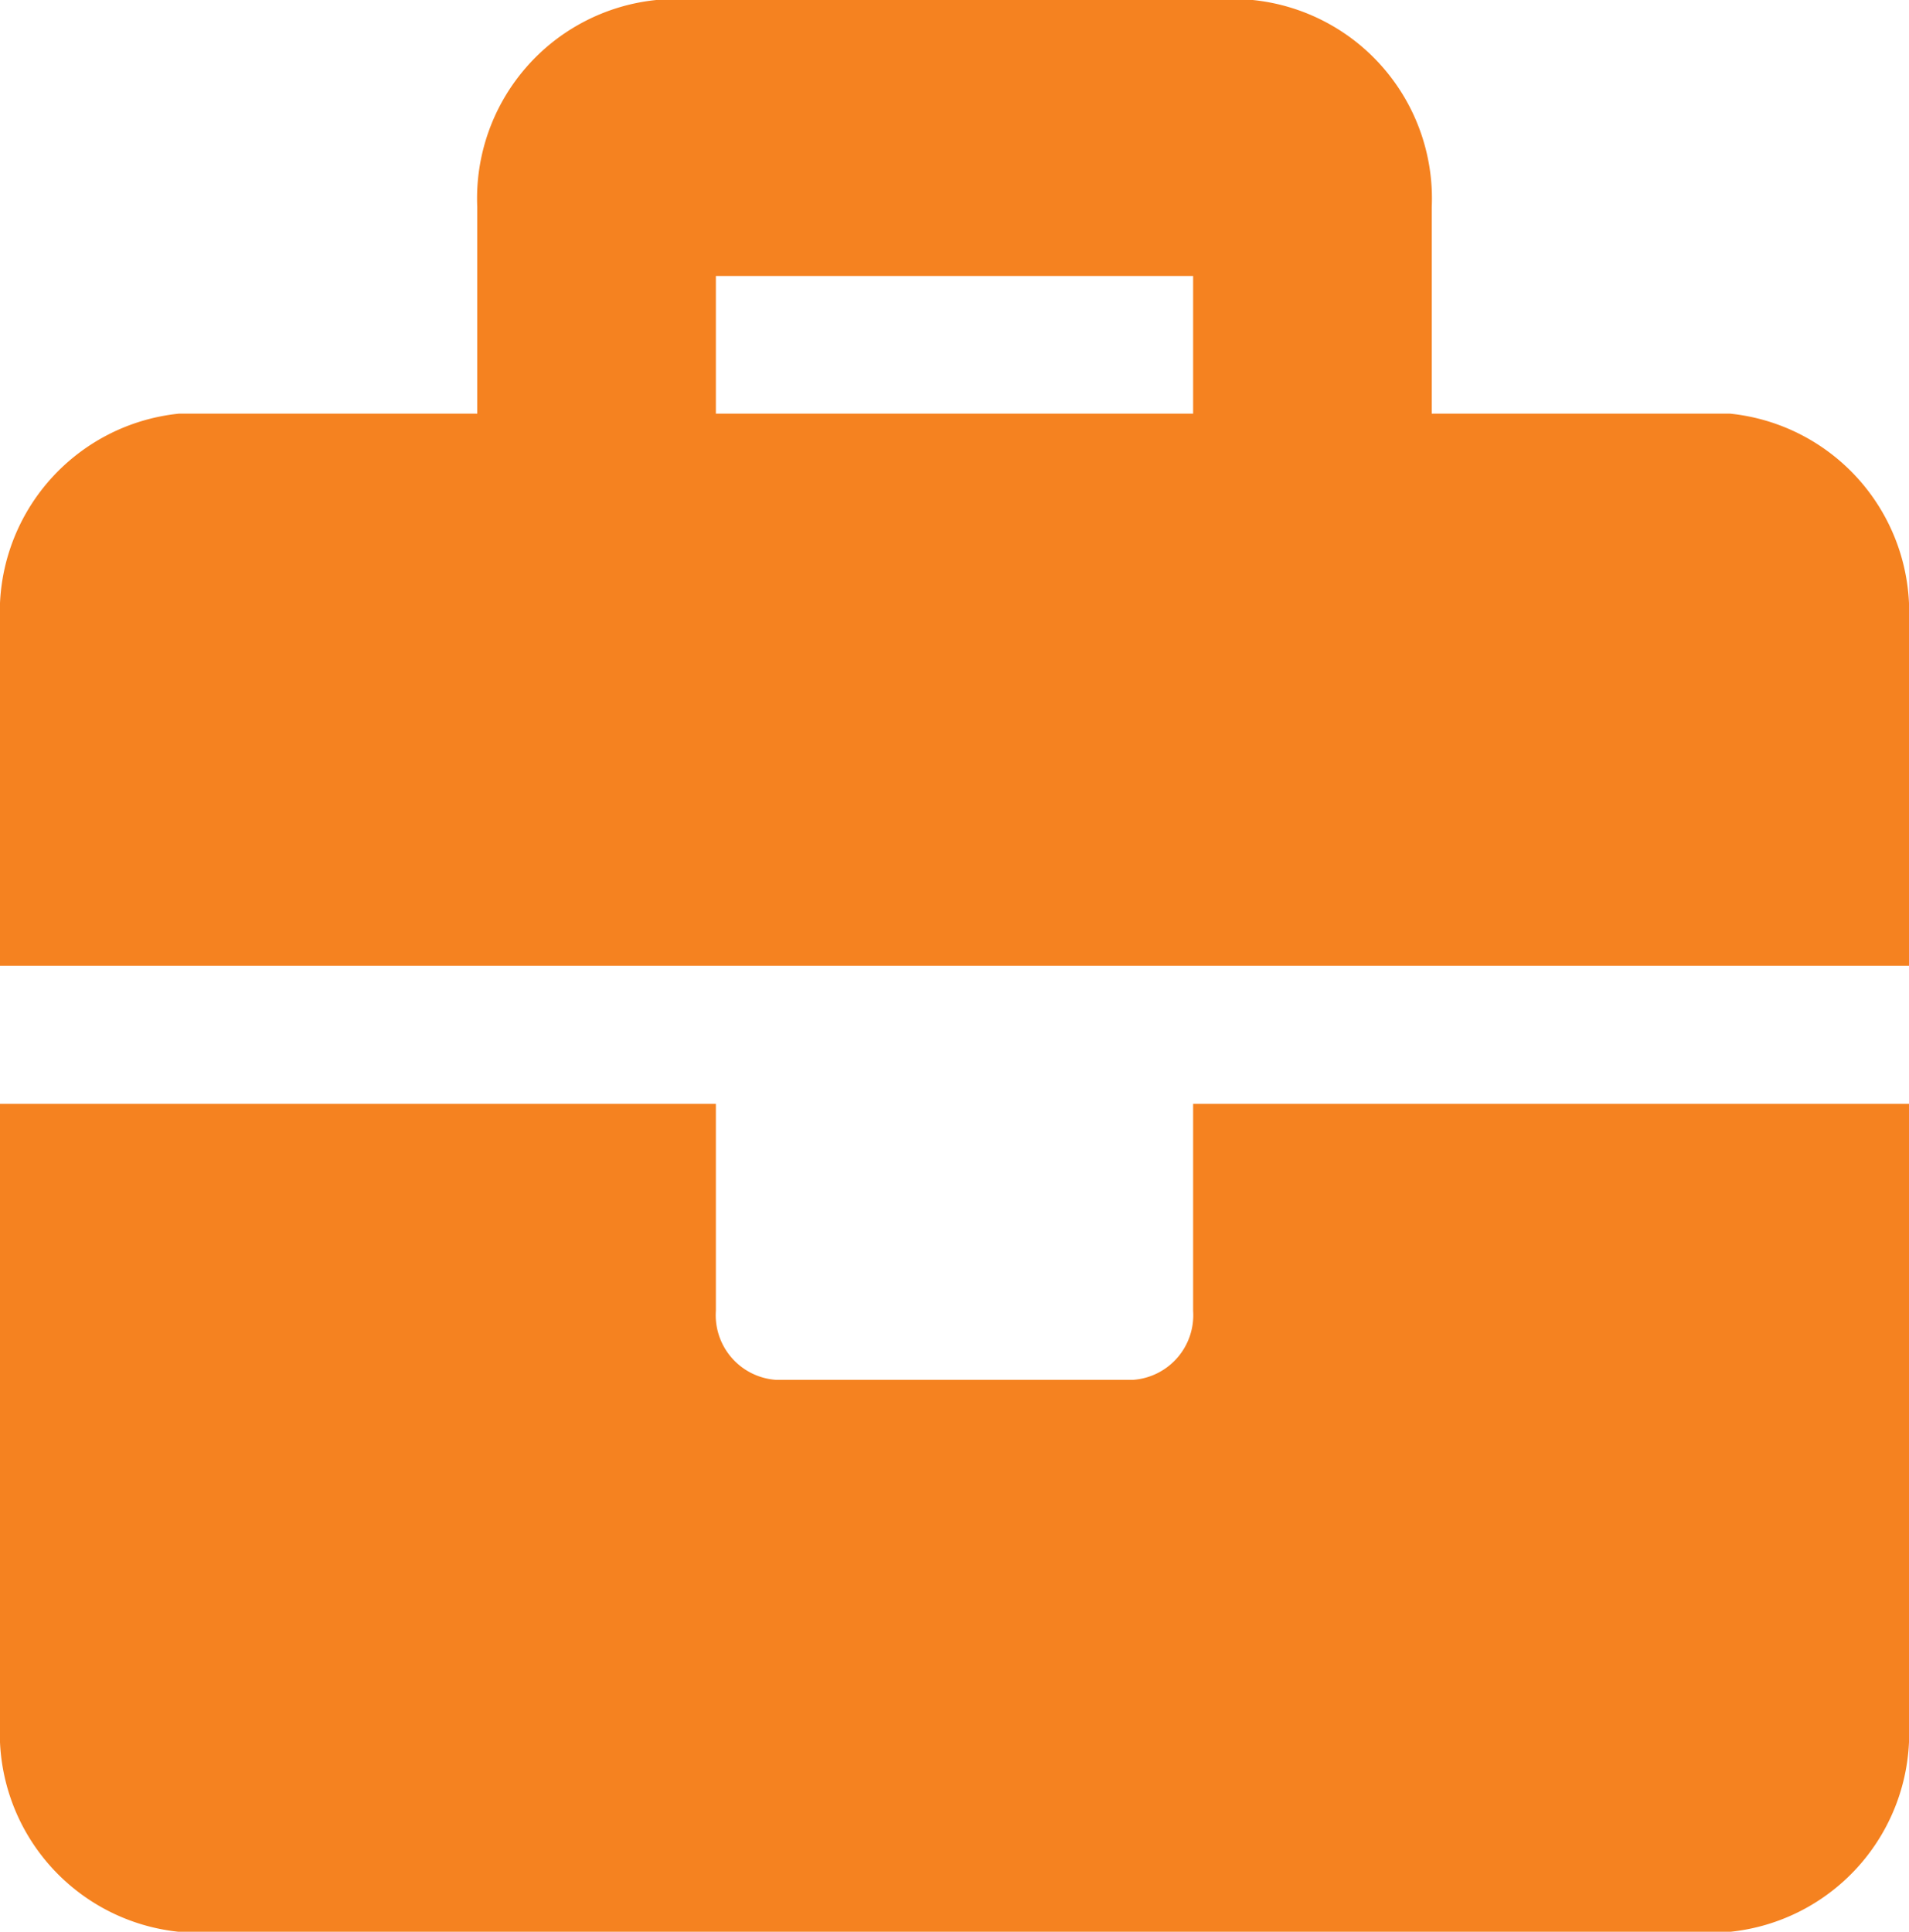
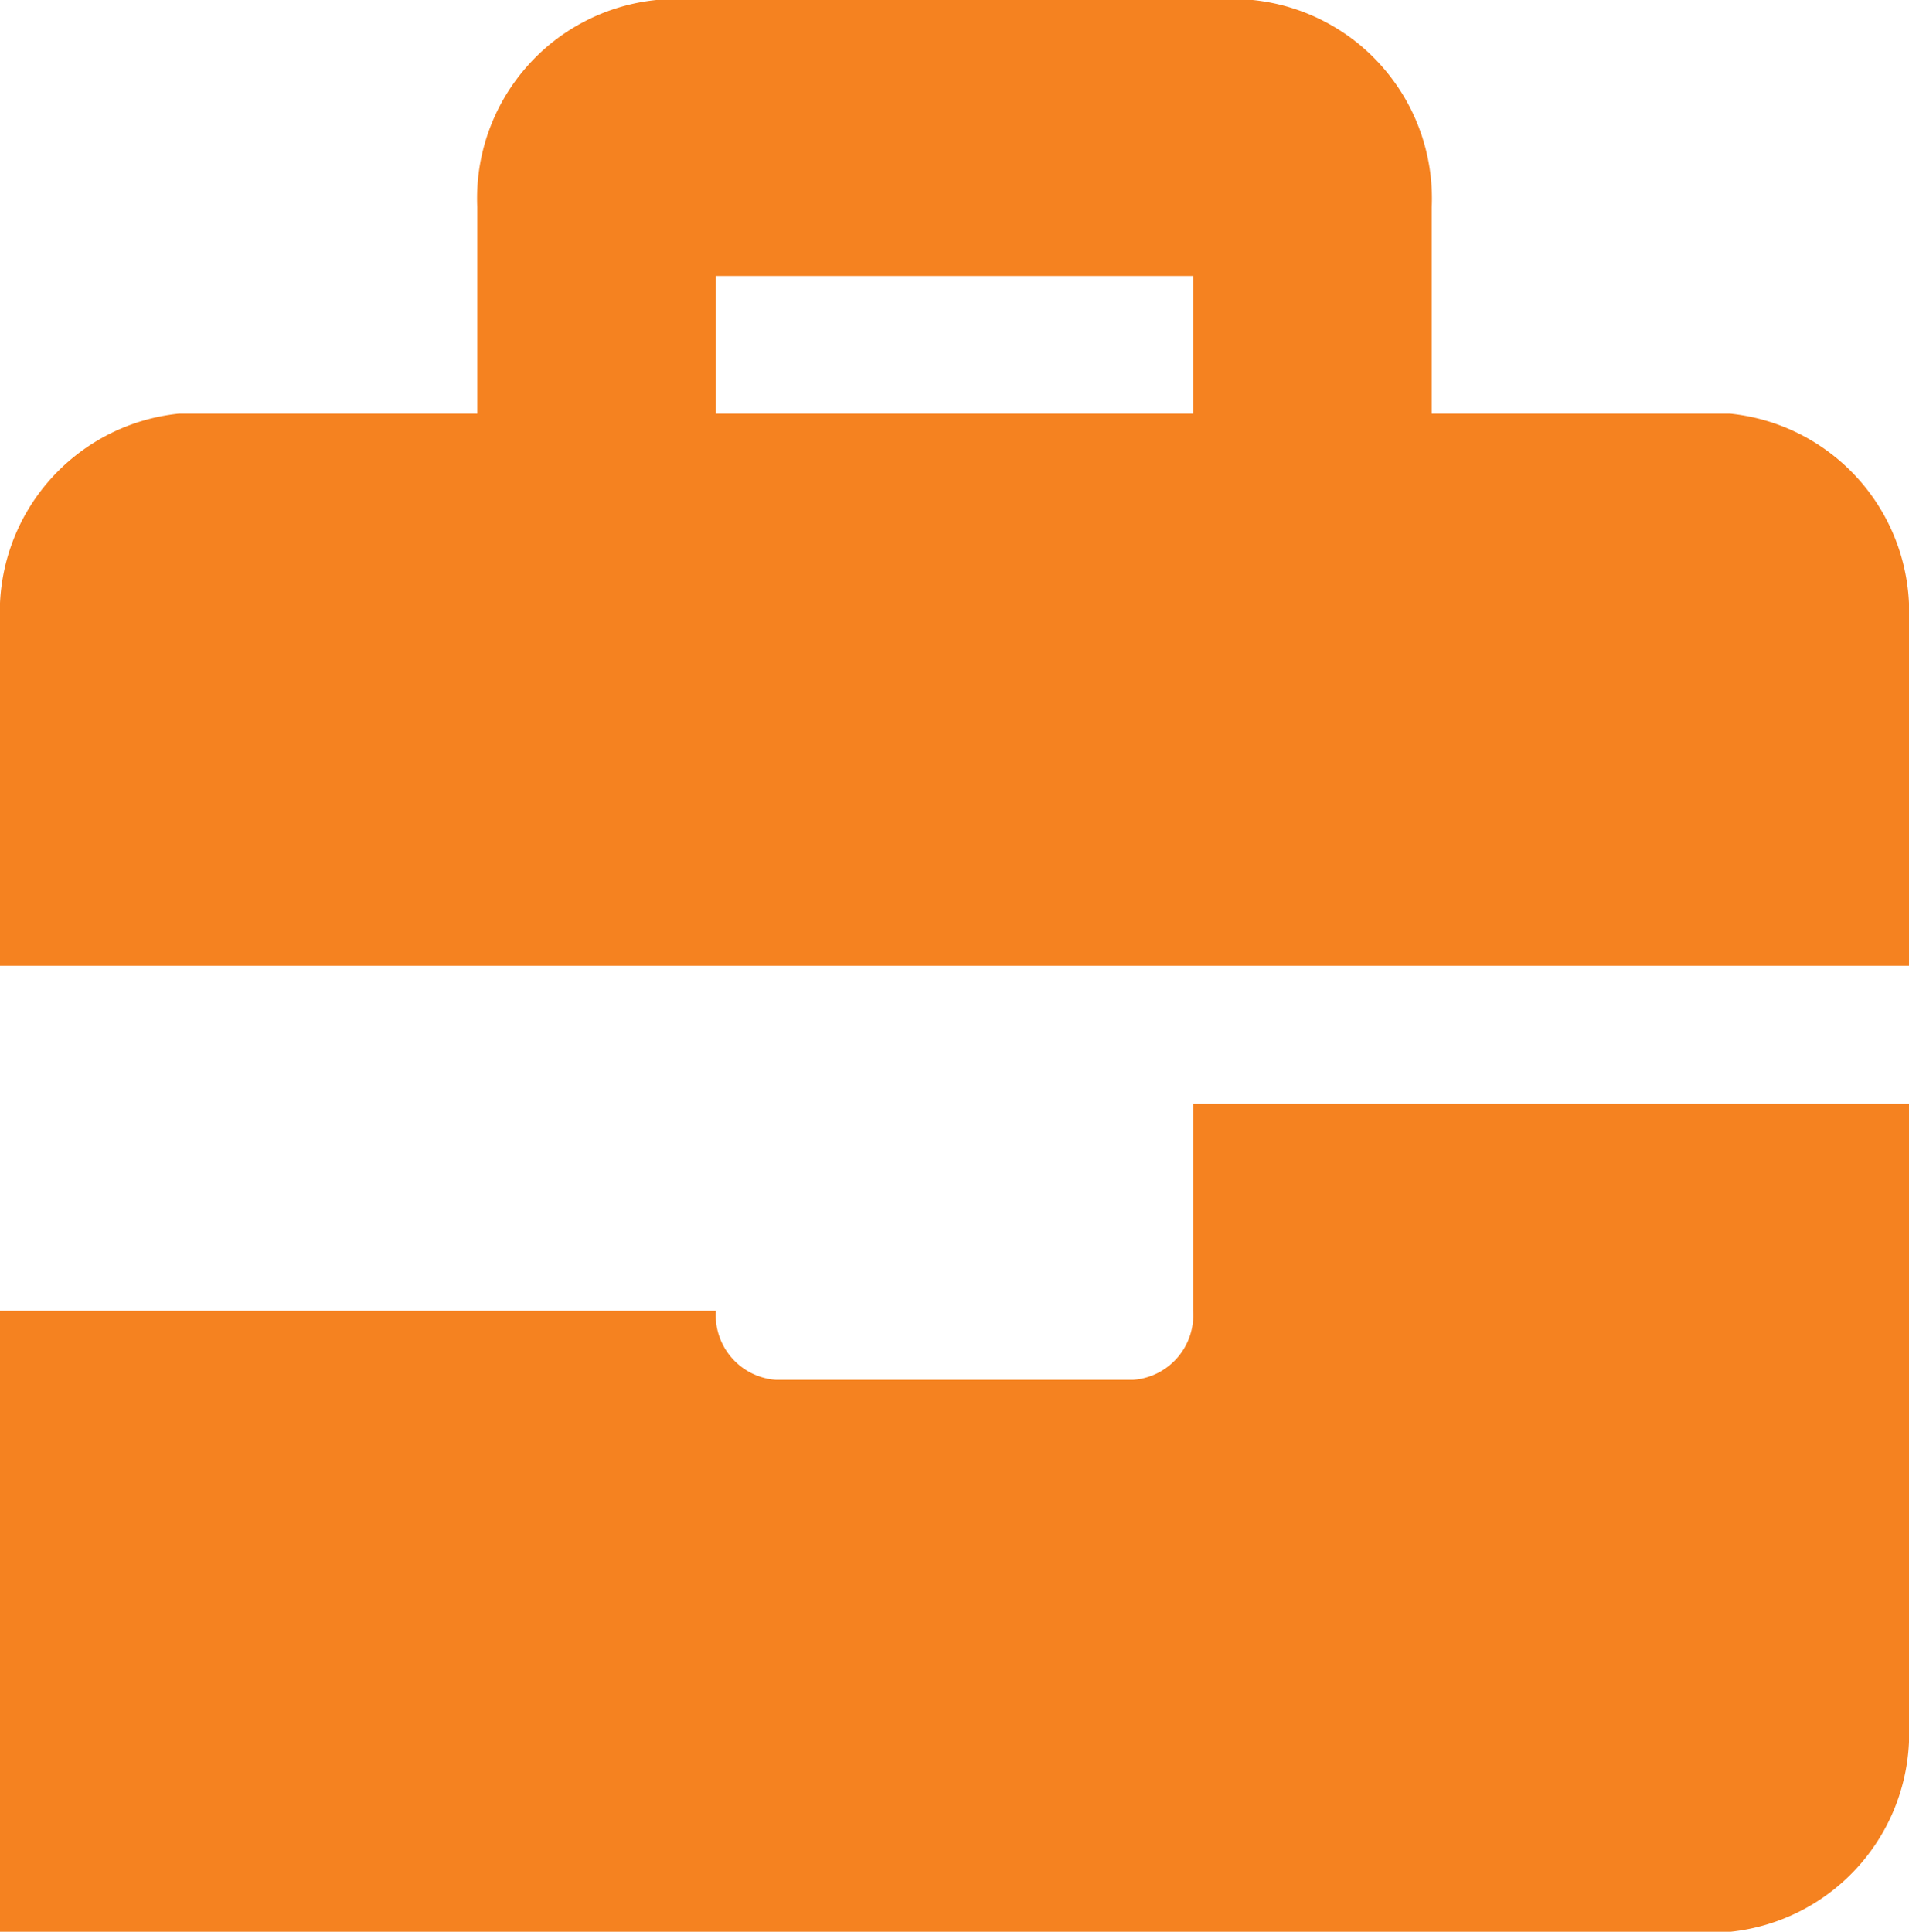
<svg xmlns="http://www.w3.org/2000/svg" width="21" height="21.249" viewBox="0 0 21 21.249">
-   <path id="Icon_awesome-briefcase" data-name="Icon awesome-briefcase" d="M13.125,16.669a.713.713,0,0,1-.656.759H8.531a.713.713,0,0,1-.656-.759V14.392H0v6.83A2.194,2.194,0,0,0,1.969,23.5H19.031A2.194,2.194,0,0,0,21,21.222v-6.83H13.125ZM19.031,6.8H15.75V4.527A2.194,2.194,0,0,0,13.781,2.25H7.219A2.194,2.194,0,0,0,5.25,4.527V6.8H1.969A2.194,2.194,0,0,0,0,9.08v3.794H21V9.08A2.194,2.194,0,0,0,19.031,6.8Zm-5.906,0H7.875V5.286h5.25Z" transform="translate(0 -2.25)" fill="#F58220" />
+   <path id="Icon_awesome-briefcase" data-name="Icon awesome-briefcase" d="M13.125,16.669a.713.713,0,0,1-.656.759H8.531a.713.713,0,0,1-.656-.759H0v6.83A2.194,2.194,0,0,0,1.969,23.5H19.031A2.194,2.194,0,0,0,21,21.222v-6.83H13.125ZM19.031,6.8H15.75V4.527A2.194,2.194,0,0,0,13.781,2.25H7.219A2.194,2.194,0,0,0,5.25,4.527V6.8H1.969A2.194,2.194,0,0,0,0,9.08v3.794H21V9.08A2.194,2.194,0,0,0,19.031,6.8Zm-5.906,0H7.875V5.286h5.25Z" transform="translate(0 -2.25)" fill="#F58220" />
</svg>